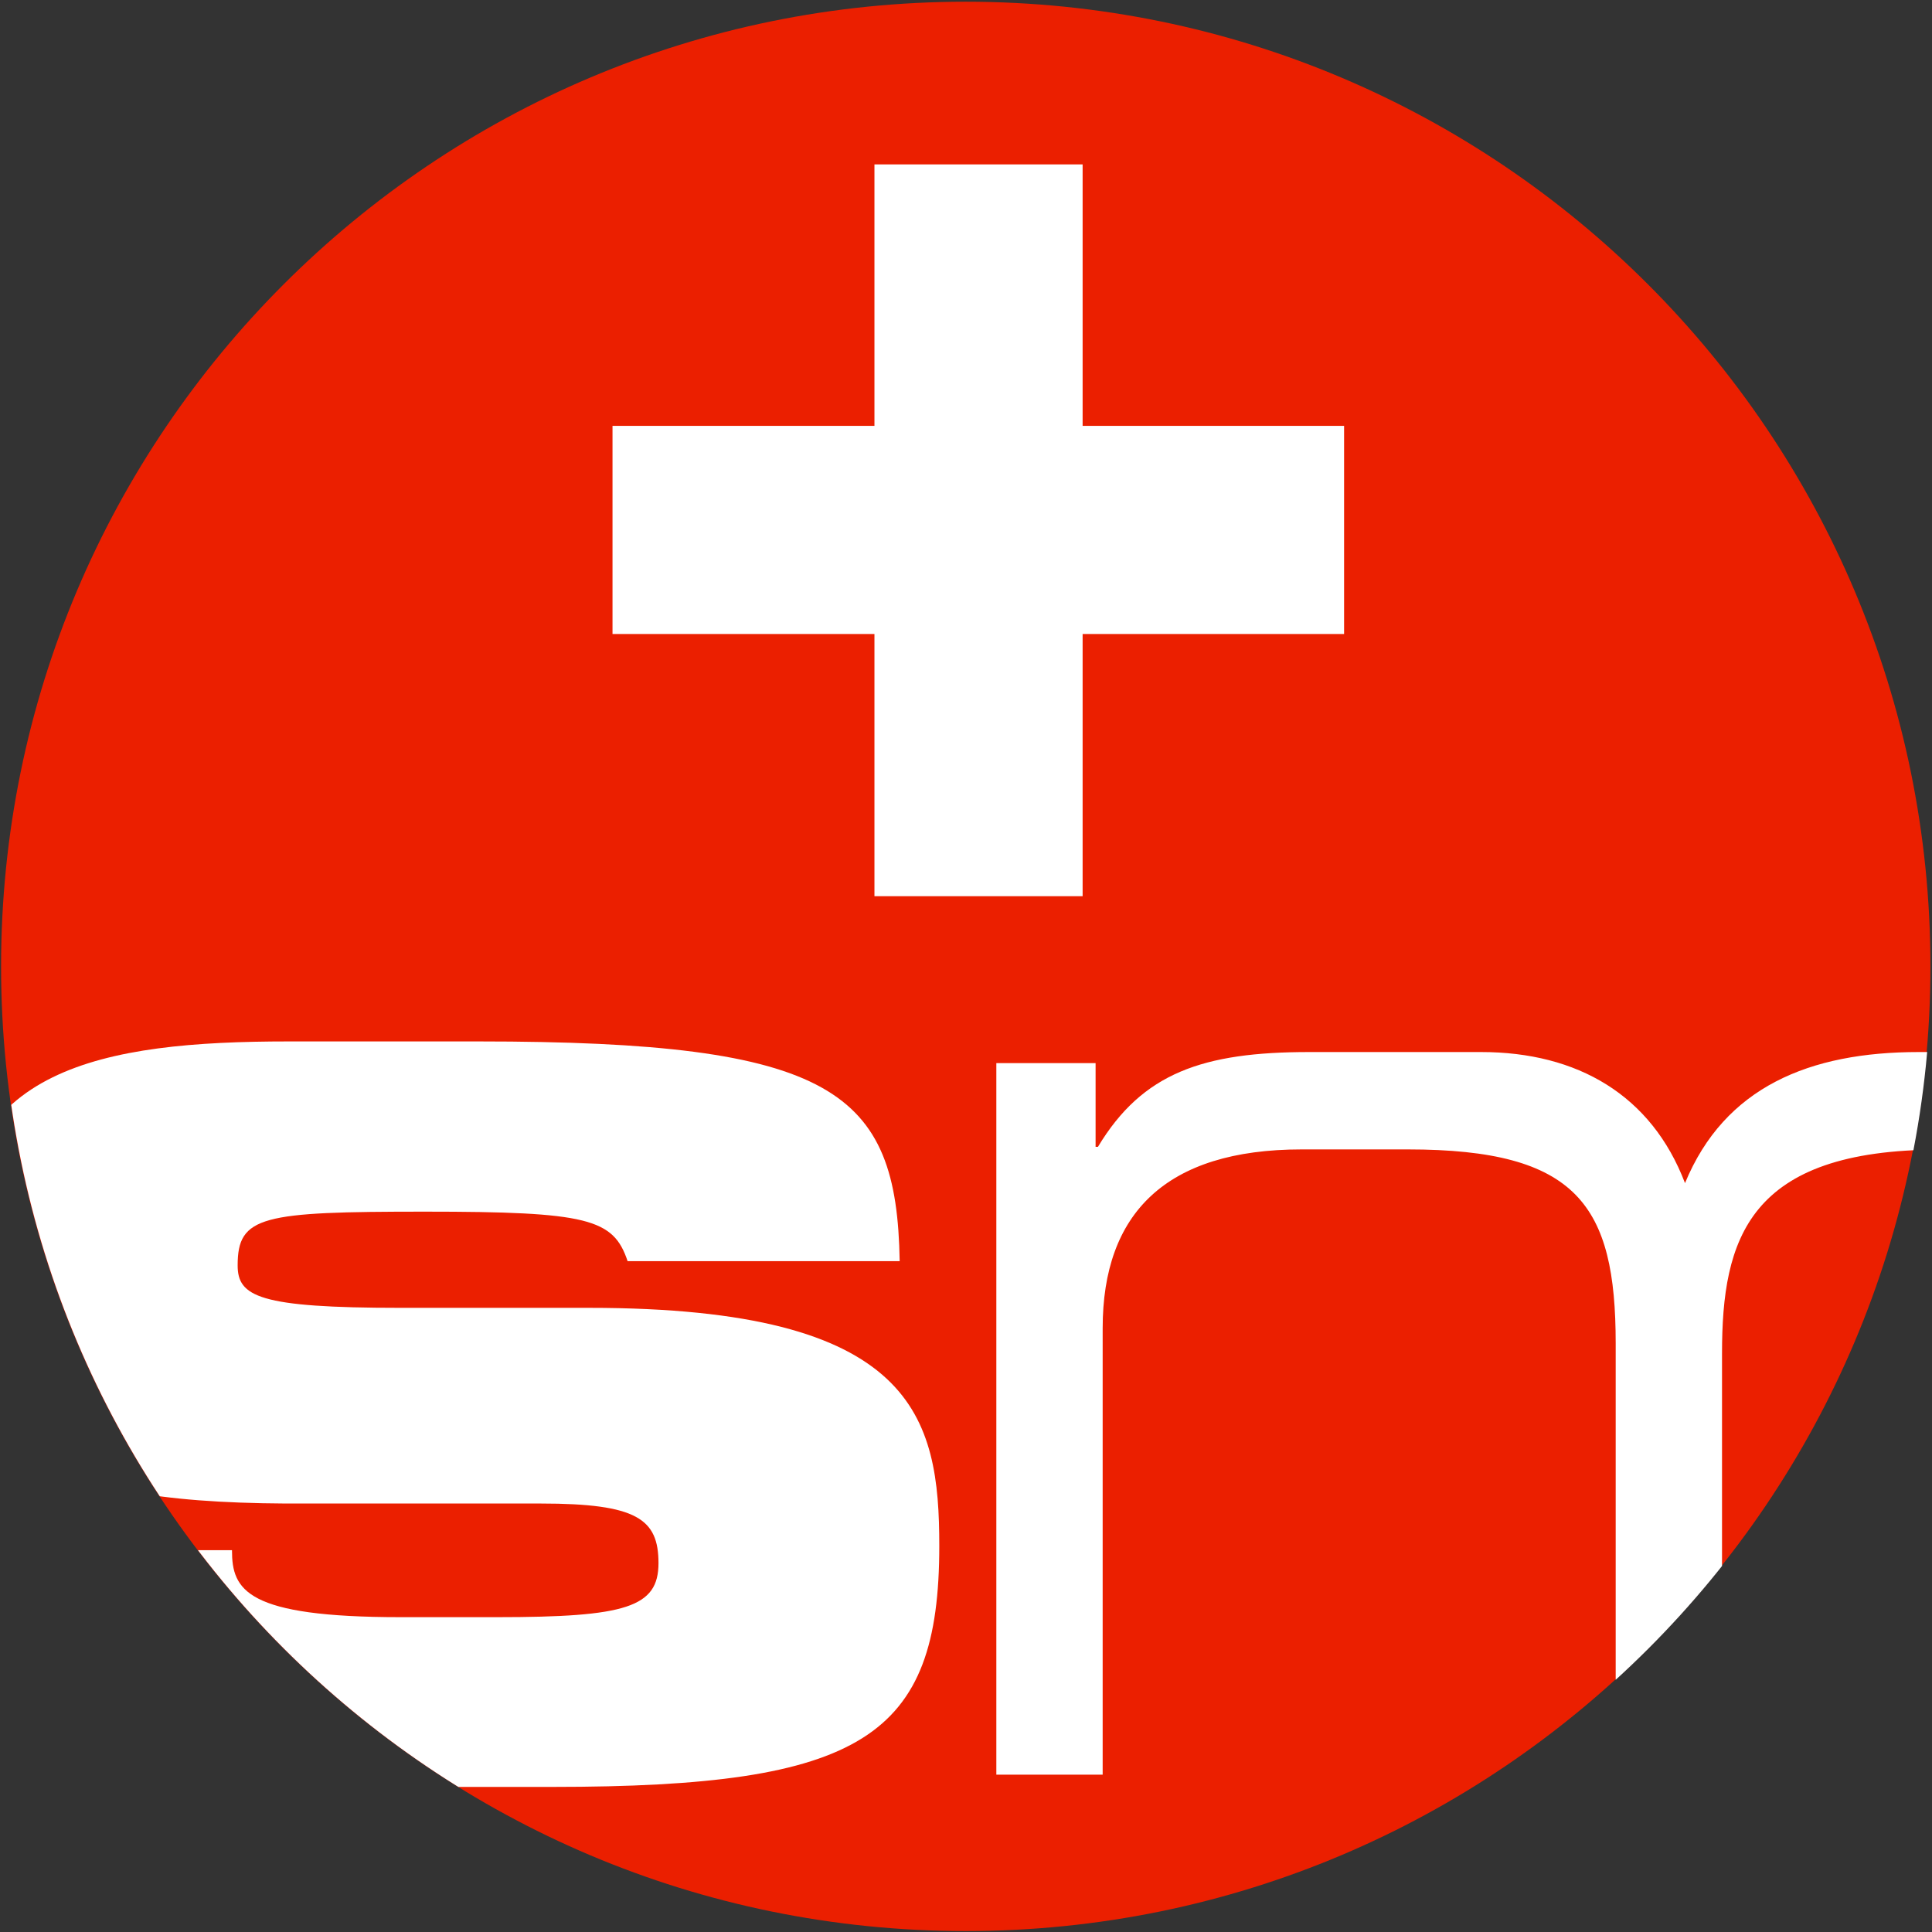
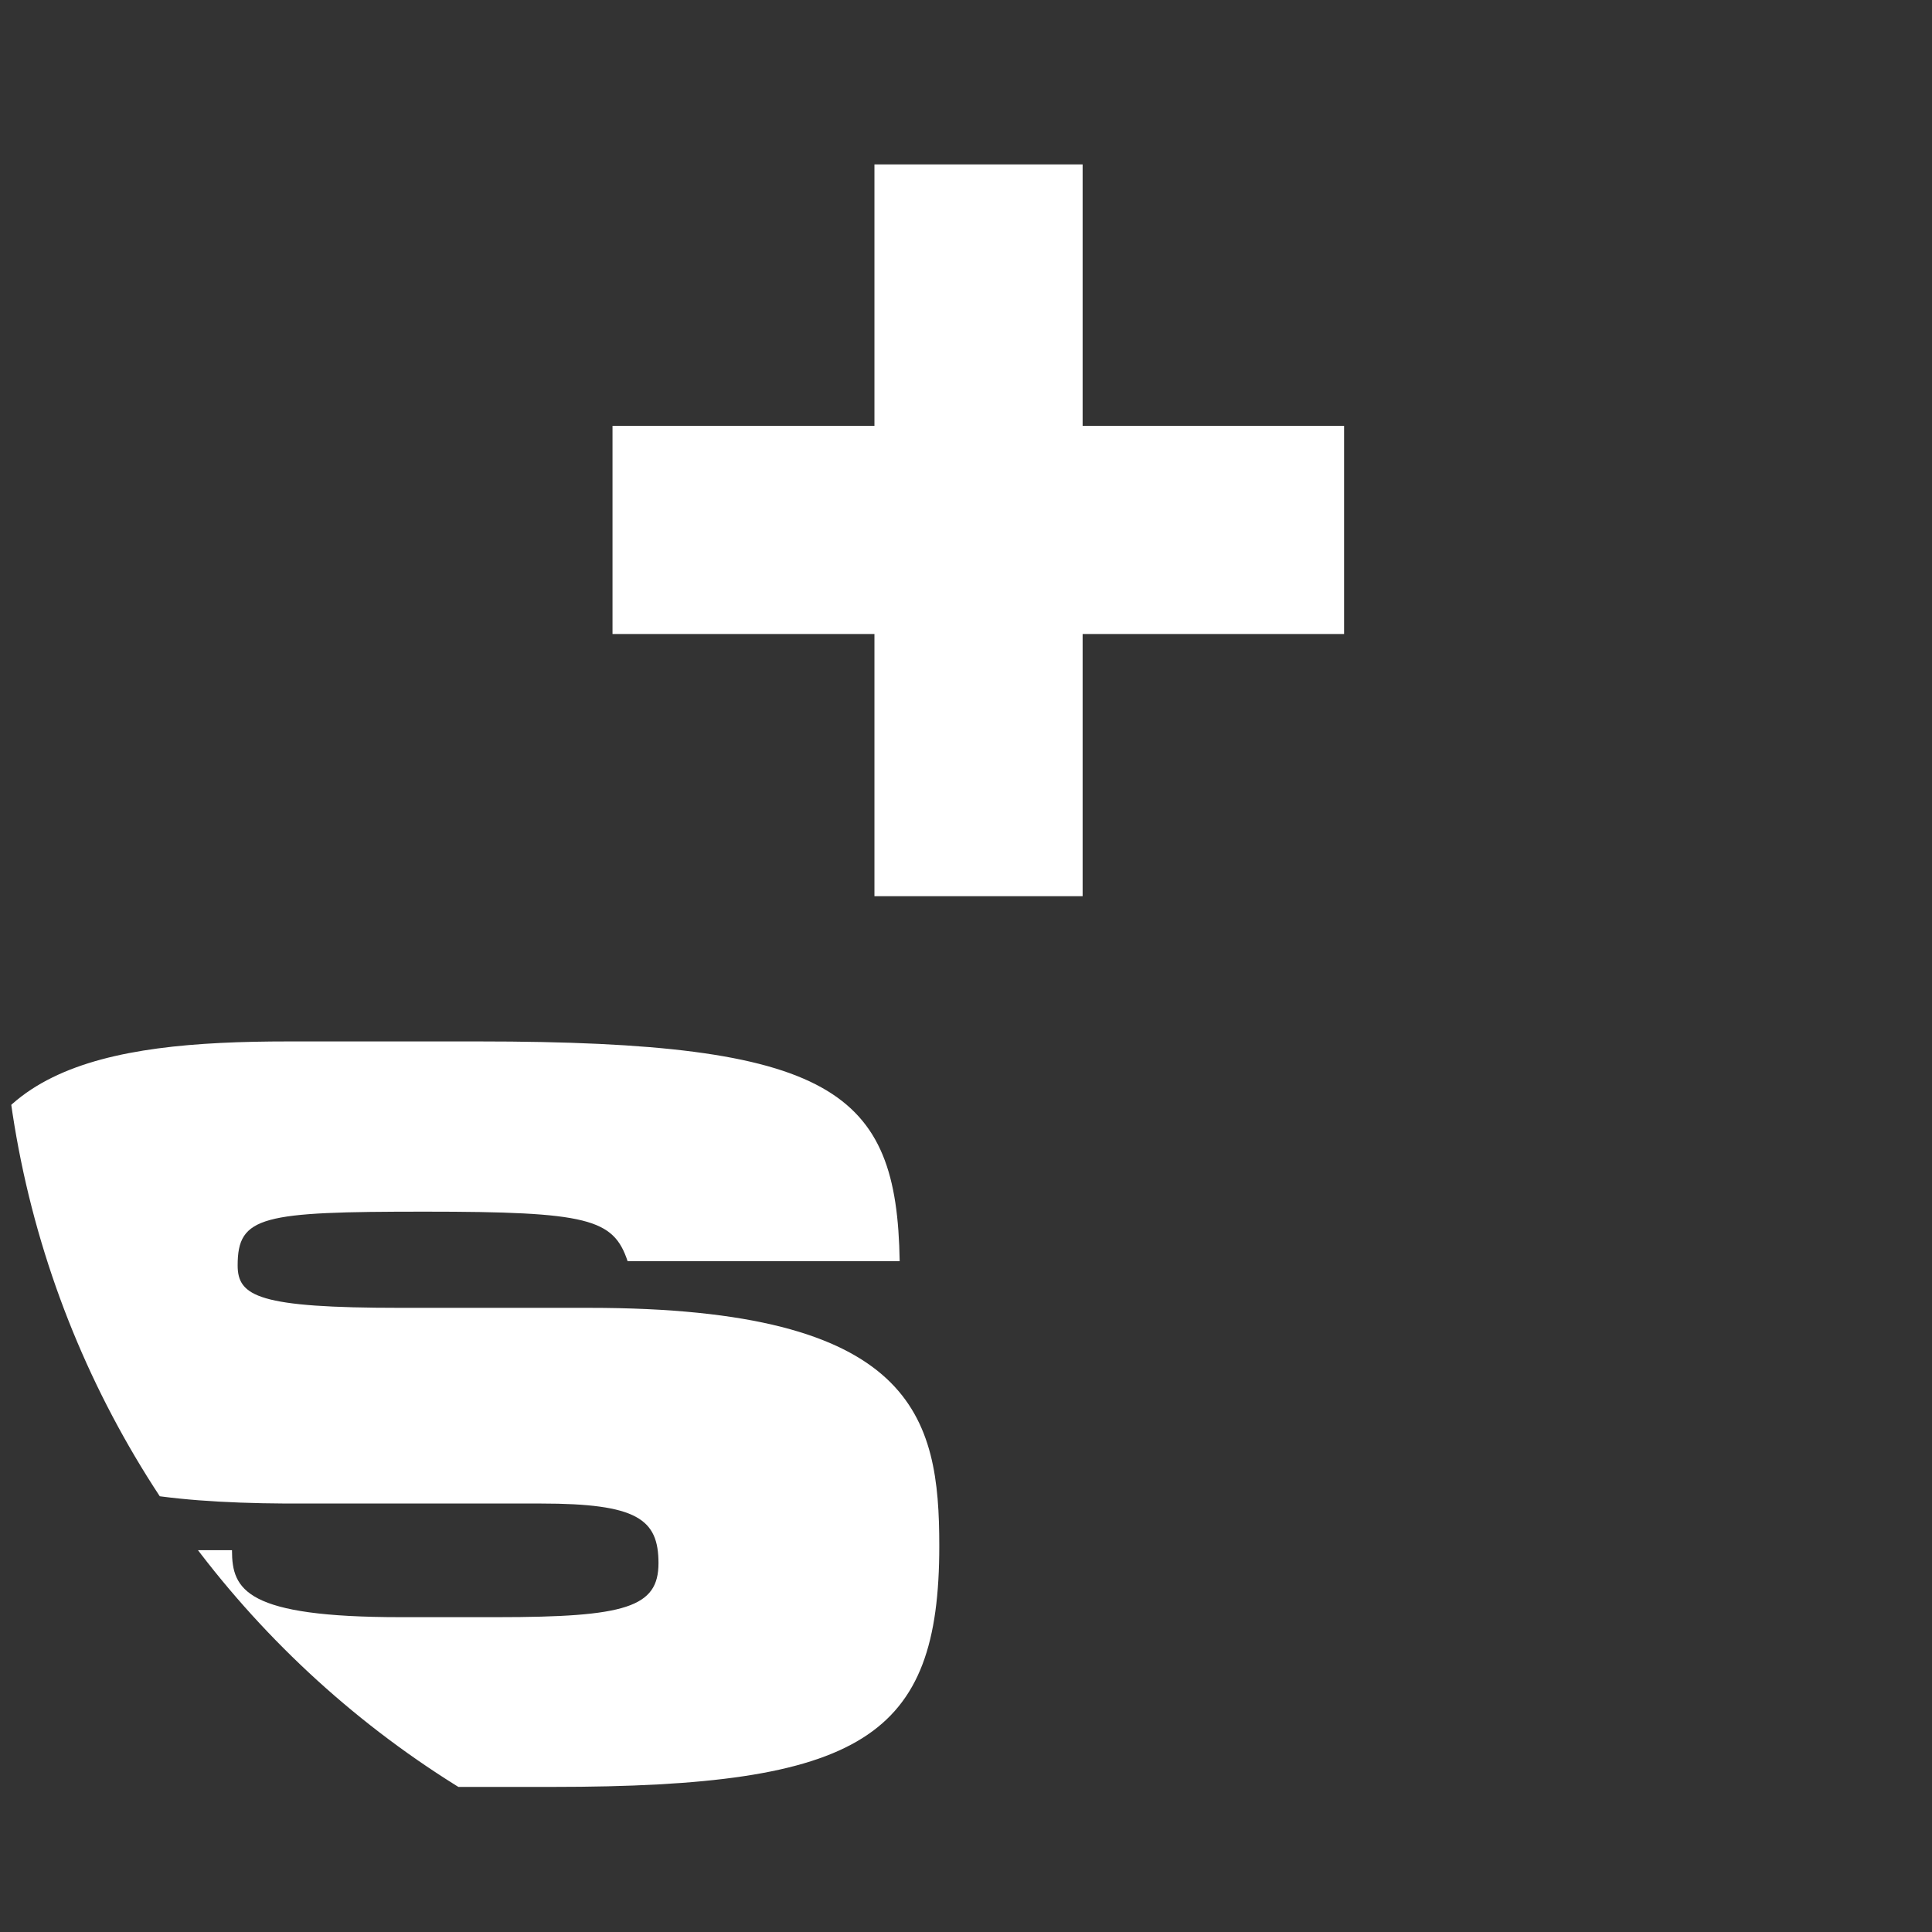
<svg xmlns="http://www.w3.org/2000/svg" xmlns:ns1="http://sodipodi.sourceforge.net/DTD/sodipodi-0.dtd" xmlns:ns2="http://www.inkscape.org/namespaces/inkscape" id="a" viewBox="0 0 512 512" version="1.1" ns1:docname="logo-safematic.svg" width="512" height="512">
  <rect x="0" y="0" width="512" height="512" fill="#333333" stroke="none" />
  <ns1:namedview id="namedview14" pagecolor="#ffffff" bordercolor="#666666" borderopacity="1.0" ns2:showpageshadow="2" ns2:pageopacity="0.0" ns2:pagecheckerboard="0" ns2:deskcolor="#d1d1d1" />
  <defs id="defs1">
    <style id="style1">.c{fill:none;}.c,.d,.e,.f{stroke-width:0px;}.d{fill:#eb1f00;}.e{fill:#ababab;}.g{clip-path:url(#b);}.f{fill:#fff;}</style>
    <clipPath id="b">
      <path class="c" d="m 279.15,40.92 c 0,22.6 -18.32,40.92 -40.92,40.92 -22.6,0 -40.92,-18.32 -40.92,-40.92 0,-22.6 18.33,-40.92 40.92,-40.92 22.59,0 40.92,18.31 40.92,40.92 z" id="path1" />
    </clipPath>
  </defs>
-   <path class="d" d="m 511.583,256.103 c 0,141.194 -114.455,255.649 -255.649,255.649 -141.194,0 -255.649,-114.455 -255.649,-255.649 0,-141.194 114.517,-255.649 255.649,-255.649 141.132,0 255.649,114.393 255.649,255.649 z" id="path2" />
  <g class="g" clip-path="url(#b)" id="g14" transform="matrix(6.248,0,0,6.248,-1232.419,0.453)">
    <path class="f" d="m 207.09,65.69 c 0,1.68 0.6,2.83 7.15,2.83 h 4.09 c 5.47,0 6.85,-0.42 6.85,-2.29 0,-1.87 -0.9,-2.53 -4.99,-2.53 h -10.82 c -10.76,-0.06 -13.95,-2.41 -13.95,-10.82 0,-7.64 6.13,-8.78 14.07,-8.78 h 8.06 c 15.09,0 17.74,2.1 17.86,9.32 h -11.54 c -0.6,-1.8 -1.68,-2.1 -8.6,-2.1 -6.92,0 -7.94,0.18 -7.94,2.28 0,1.32 0.9,1.8 6.91,1.8 h 8 c 13.83,0 14.85,4.63 14.85,10.1 0,8.12 -3.25,10.22 -16.41,10.22 h -10.94 c -10.64,0 -14.55,-2.47 -14.55,-10.04 h 11.9 z" id="path12" />
    <path class="f" d="m 234.34,6.9 h 8.83 v 11.09 h 11.09 v 8.83 h -11.09 v 11.12 h -8.83 V 26.82 h -11.11 v -8.83 h 11.11 z" id="path13" />
-     <path class="f" d="m 239.53,45.02 h 4.19 v 3.55 h 0.1 c 1.89,-3.14 4.46,-4.02 8.96,-4.02 h 7.29 c 4.09,0 7.23,1.83 8.65,5.56 1.68,-4.08 5.29,-5.56 9.91,-5.56 h 5.45 c 7.24,0 11.69,3.55 11.69,10.42 v 20.24 h -4.51 V 55.56 c 0,-3.49 -1.36,-6.87 -8.54,-6.87 h -3.2 c -8.13,0 -9.23,3.79 -9.23,8.64 V 75.2 h -4.51 V 56.91 c 0,-5.86 -1.62,-8.23 -8.81,-8.23 h -4.51 c -5.77,0 -8.44,2.72 -8.44,7.58 V 75.2 h -4.51 V 45.02 Z" id="path14" />
  </g>
</svg>